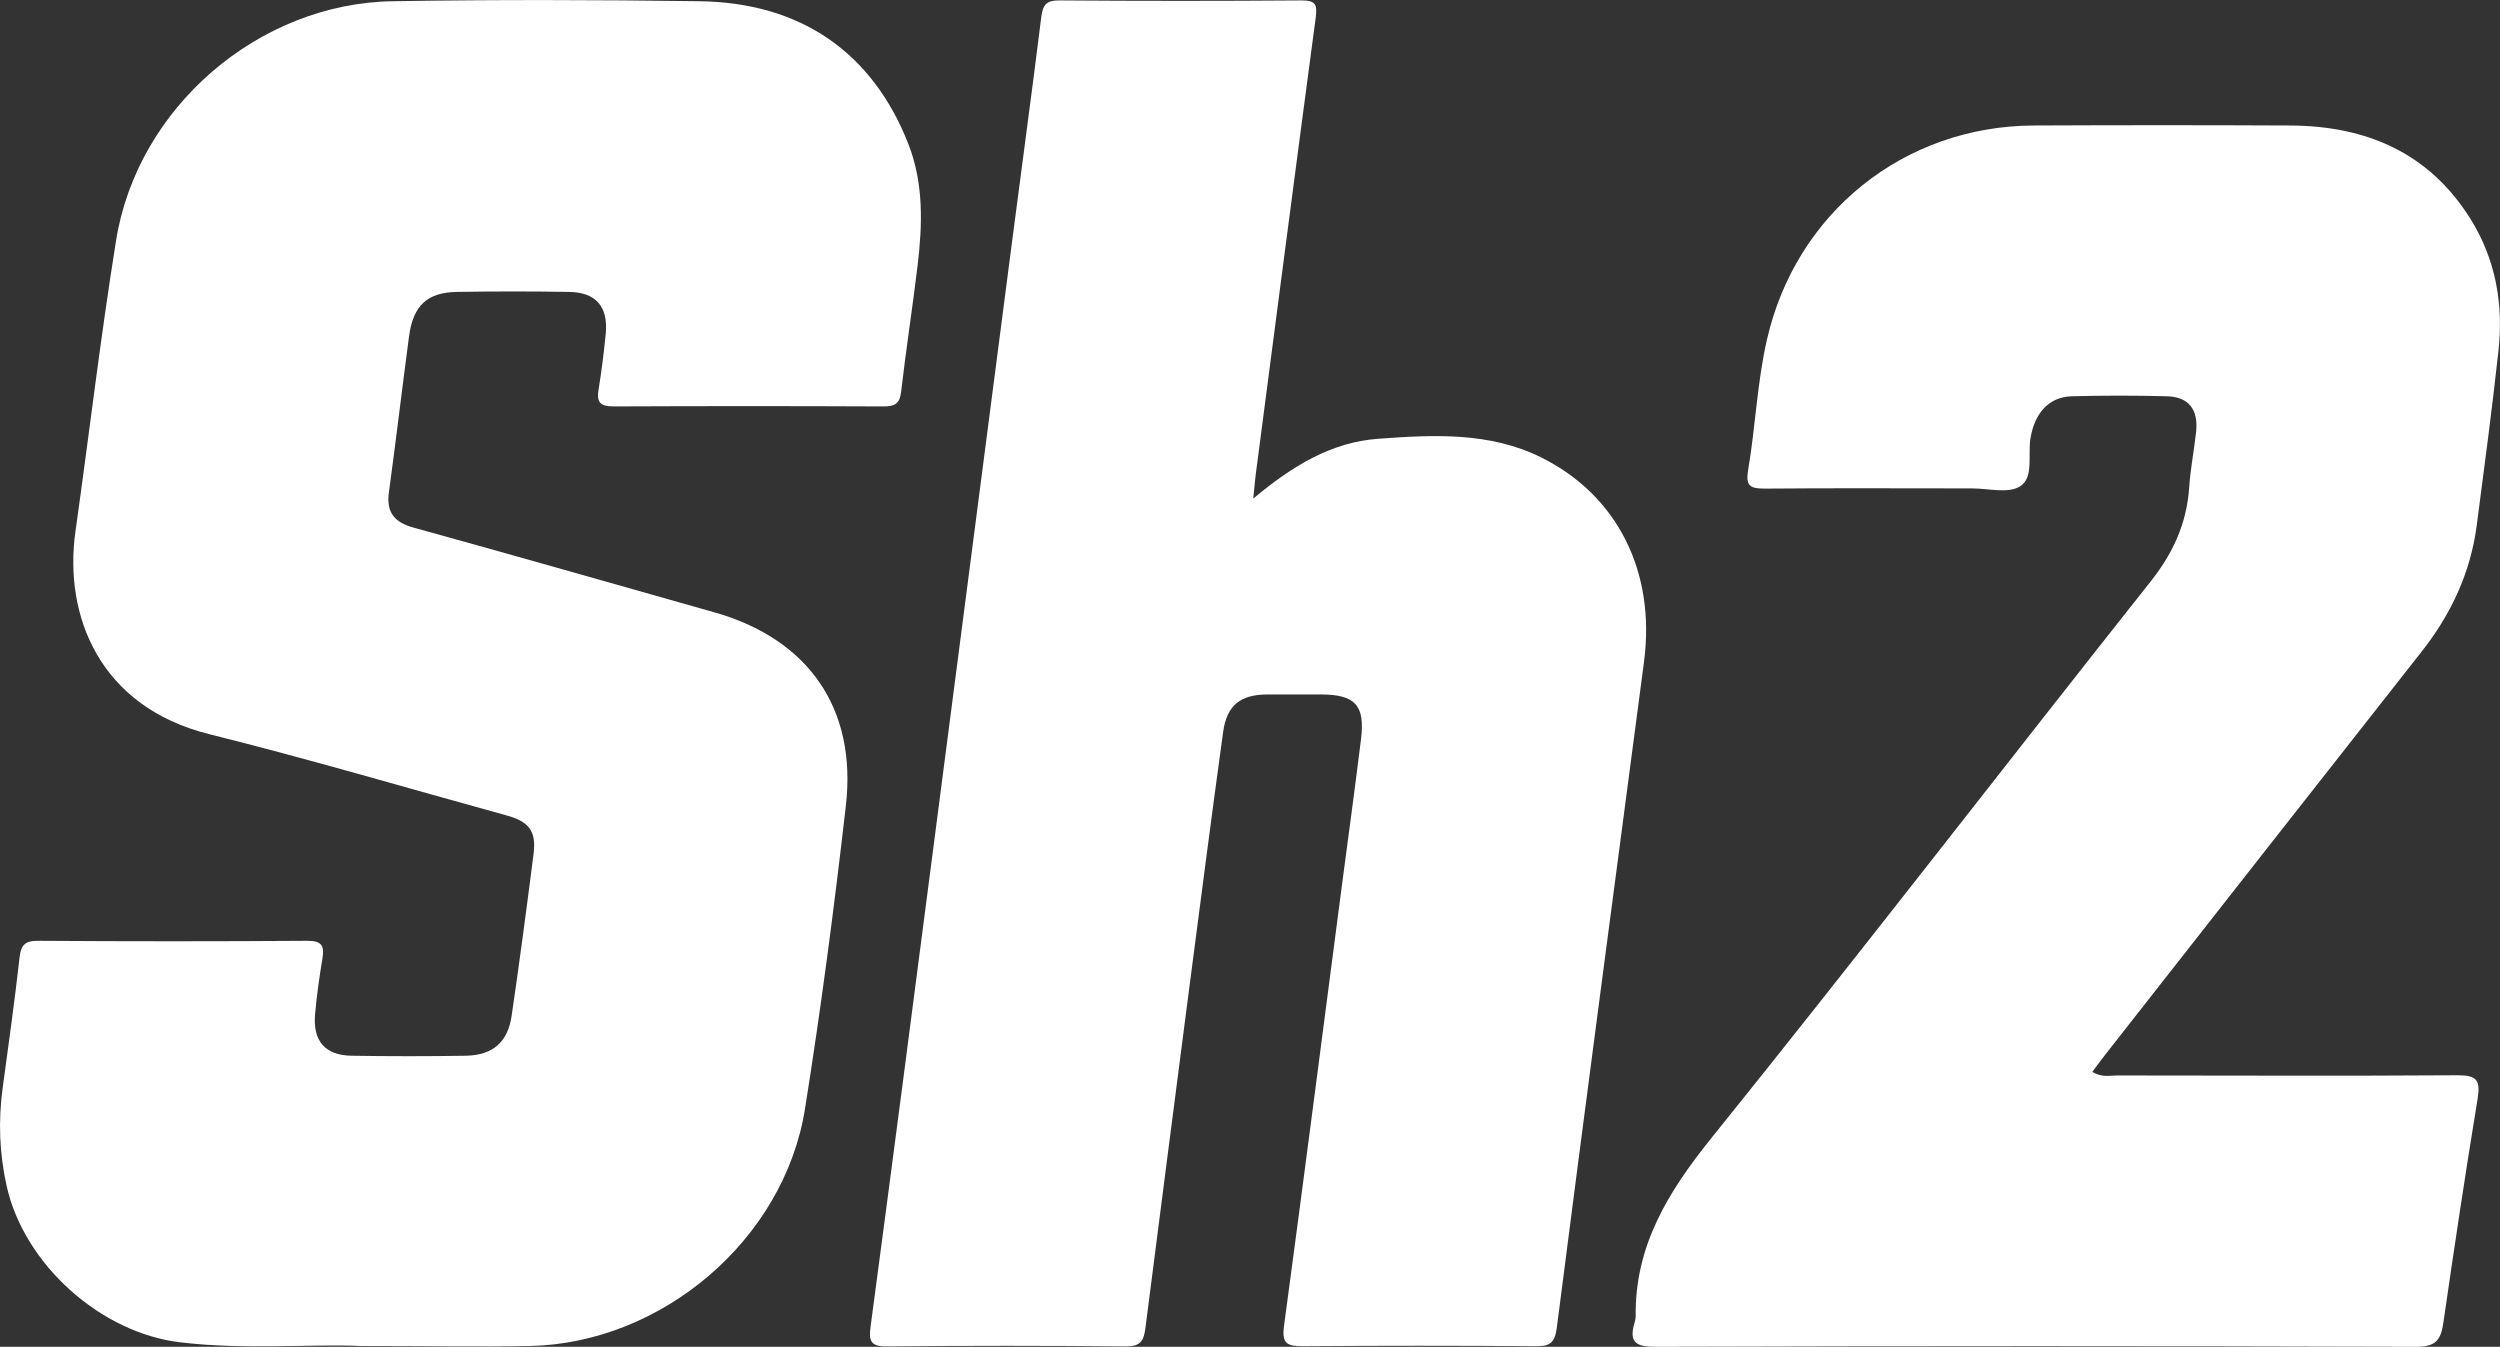
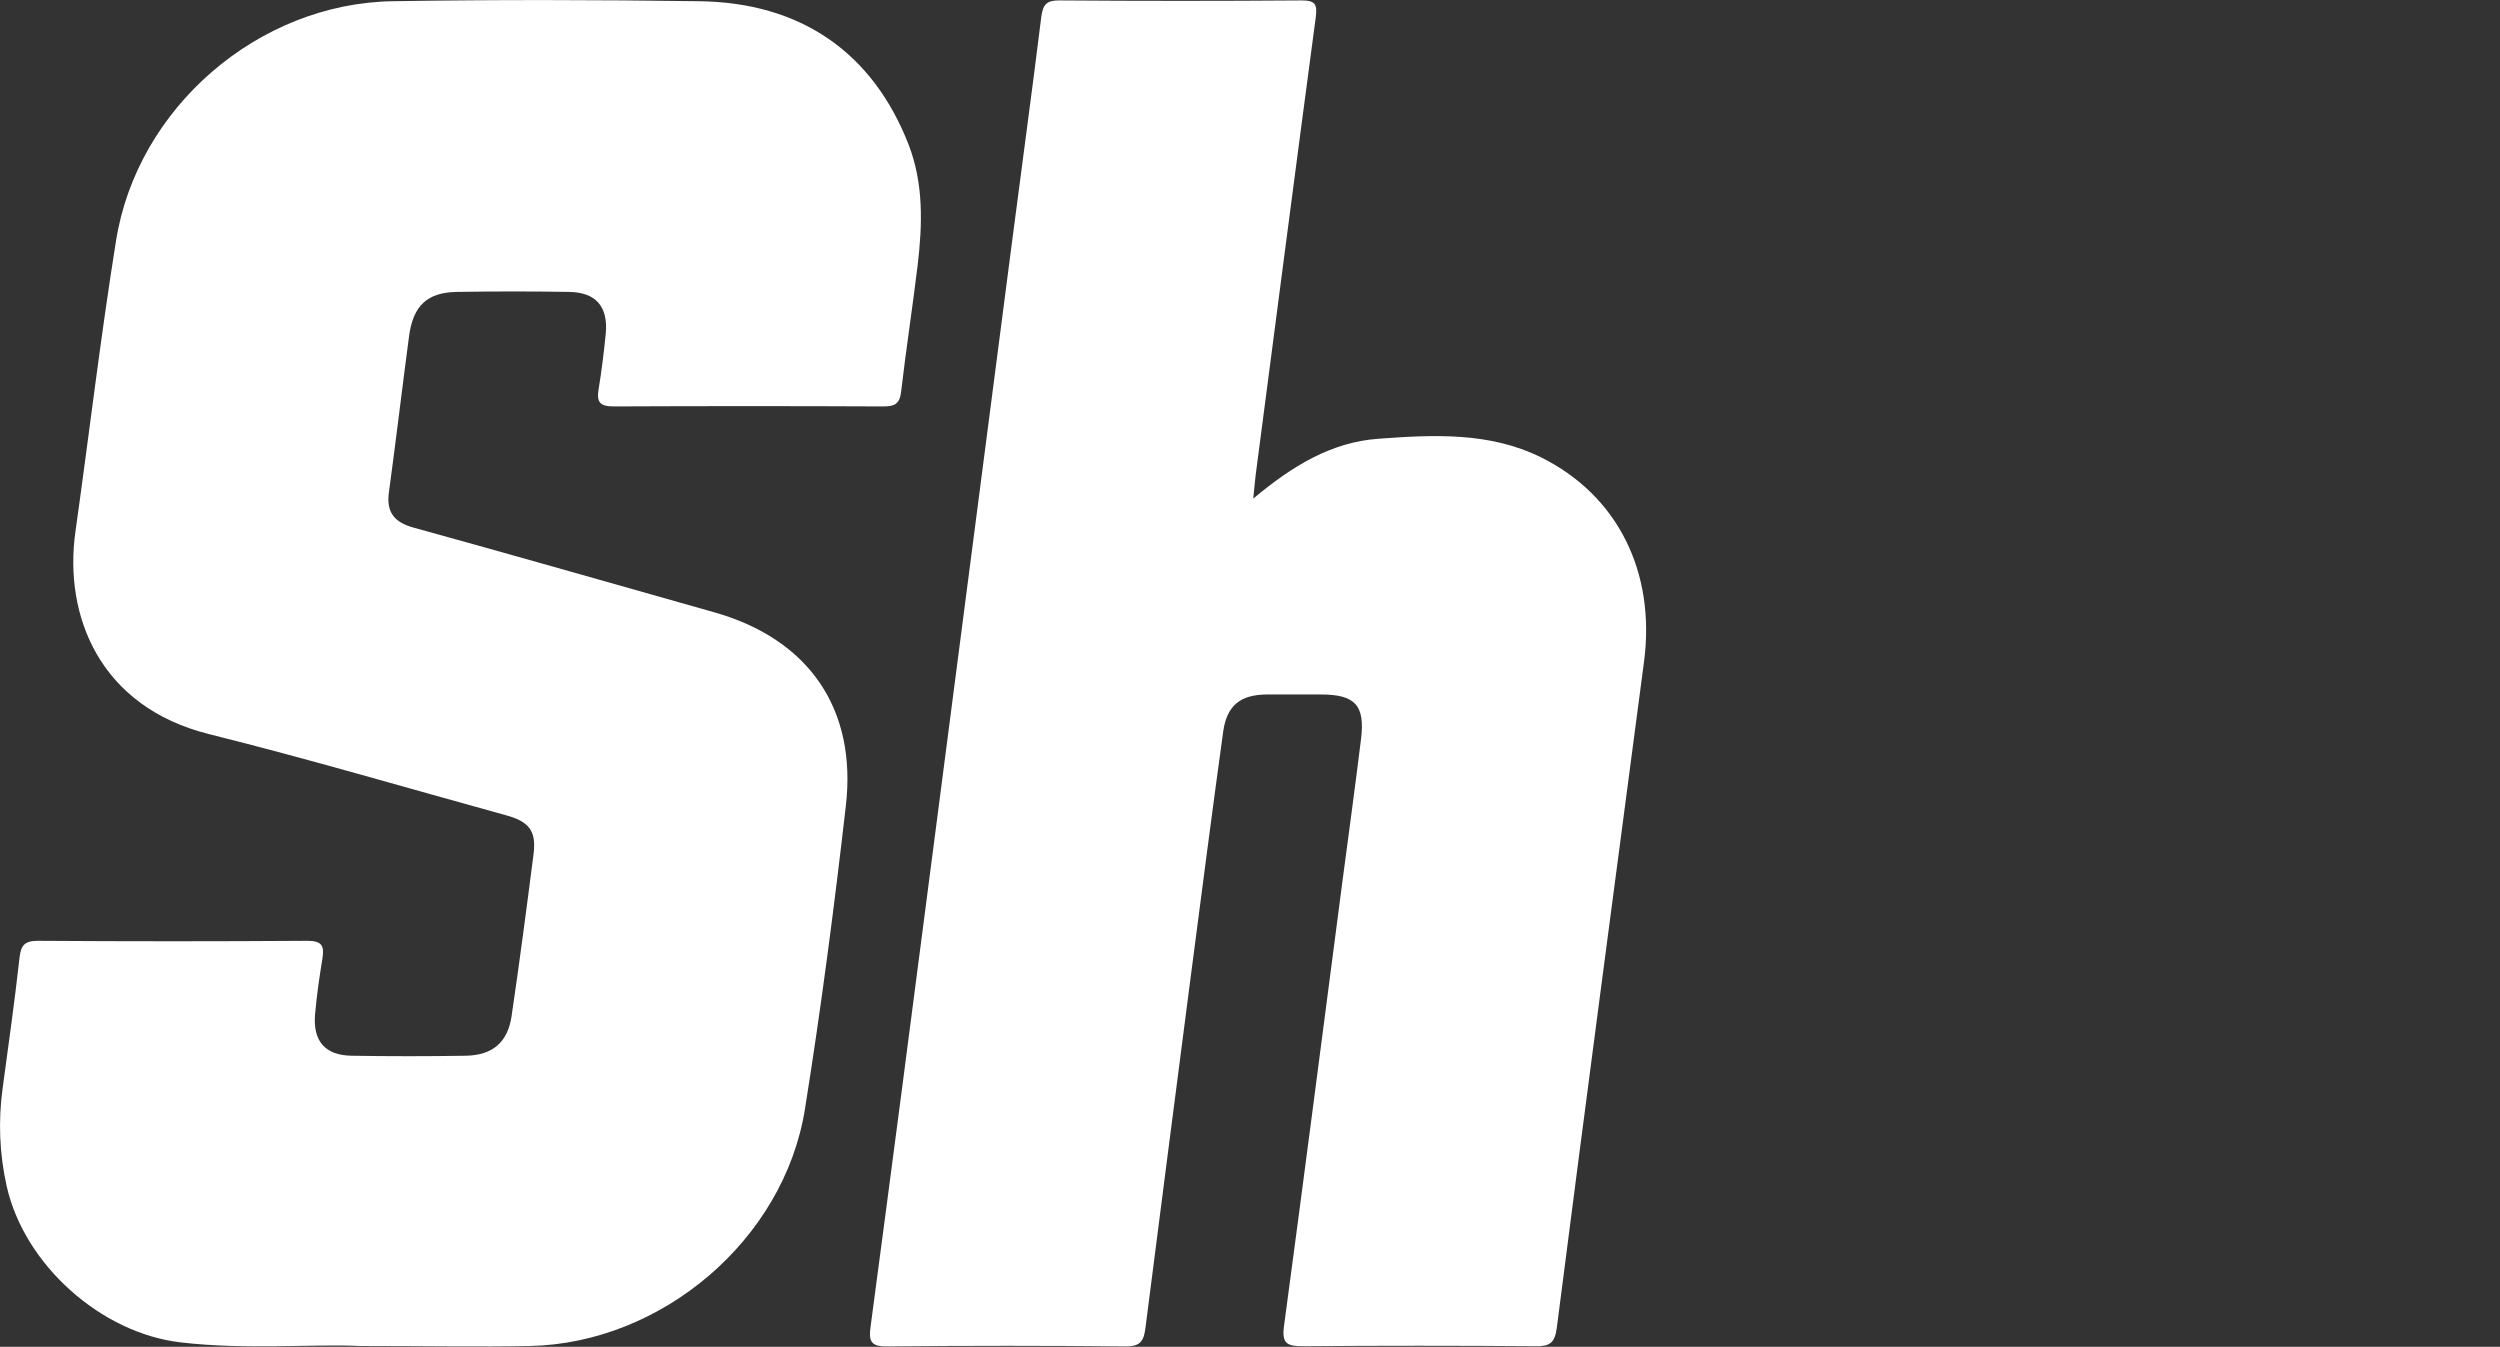
<svg xmlns="http://www.w3.org/2000/svg" id="Ebene_2" data-name="Ebene 2" viewBox="0 0 122.9 66.21">
  <rect x="0" y="0" width="122.9" height="66.21" fill="#333333" stroke="none" />
  <defs>
    <style>
      .cls-1 {
        fill: #fff;
      }
    </style>
  </defs>
  <g id="Ebene_2-2" data-name="Ebene 2">
    <g>
      <path class="cls-1" d="M17.74,66.17c-2.44-.11-5.66.2-8.87-.18-3.92-.46-7.67-3.82-8.54-7.67-.36-1.61-.42-3.21-.2-4.83.29-2.13.59-4.27.83-6.41.07-.61.25-.83.9-.83,4.42.03,8.83.03,13.25,0,.72,0,.84.25.74.87-.15.91-.28,1.82-.36,2.73-.12,1.33.49,2.03,1.8,2.05,1.87.03,3.74.03,5.62,0,1.31-.03,2.05-.66,2.24-1.95.39-2.65.74-5.31,1.08-7.97.14-1.12-.21-1.59-1.35-1.9-4.86-1.34-9.71-2.77-14.6-3.99-5.37-1.34-7.16-5.81-6.57-9.97.67-4.75,1.23-9.52,1.99-14.26C6.73,5.3,12.7.16,19.31.06c5.02-.08,10.03-.07,15.05,0,5,.06,8.53,2.51,10.3,7.03.75,1.93.69,3.94.45,5.96-.25,2.07-.57,4.13-.81,6.2-.07.62-.33.73-.88.73-4.42-.02-8.83-.02-13.25,0-.69,0-.85-.22-.74-.86.15-.91.26-1.82.35-2.73.12-1.32-.49-2.02-1.8-2.04-1.84-.03-3.67-.03-5.51,0-1.47.02-2.16.68-2.36,2.17-.34,2.55-.64,5.11-.99,7.67-.14.99.26,1.49,1.22,1.75,4.93,1.36,9.85,2.77,14.77,4.16,4.63,1.31,7.03,4.73,6.47,9.53-.57,4.98-1.22,9.95-2.01,14.9-1.03,6.41-7.02,11.5-13.52,11.64-2.51.05-5.02,0-8.29,0h0Z" />
      <path class="cls-1" d="M61.61,24.51c1.94-1.62,3.84-2.77,6.14-2.94,2.72-.2,5.47-.34,8,.91,3.78,1.87,5.65,5.65,5.07,10.05-1.44,10.92-2.89,21.84-4.29,32.76-.1.75-.36.9-1.05.89-3.81-.03-7.63-.03-11.44,0-.78,0-1.03-.14-.92-.98.98-7.28,1.92-14.56,2.87-21.84.31-2.34.63-4.69.92-7.04.2-1.65-.29-2.18-1.98-2.18-.88,0-1.77,0-2.65,0-1.31.01-1.97.54-2.15,1.84-.57,4.13-1.1,8.26-1.64,12.39-.73,5.64-1.46,11.27-2.18,16.91-.08.6-.21.91-.95.91-3.92-.04-7.84-.04-11.76,0-.84.01-.89-.31-.8-.99,1.04-7.8,2.06-15.61,3.07-23.42,1.3-10.01,2.6-20.02,3.9-30.03.47-3.64.97-7.28,1.42-10.92.08-.62.27-.82.91-.81,3.96.03,7.91.03,11.87,0,.69,0,.8.18.71.85-1,7.49-1.97,14.98-2.95,22.47-.04.31-.06.62-.12,1.17h0Z" />
-       <path class="cls-1" d="M102.85,52.69c.47.29.86.18,1.24.18,5.58,0,11.16.03,16.74-.01.95,0,1.11.26.97,1.15-.6,3.66-1.15,7.32-1.68,10.99-.12.85-.35,1.21-1.34,1.21-12.47-.04-24.94-.04-37.41,0-.97,0-1.29-.24-1.02-1.17.03-.1.06-.21.06-.31-.05-3.48,1.59-6.13,3.72-8.78,7.29-9.05,14.38-18.26,21.6-27.37,1.1-1.39,1.77-2.85,1.89-4.61.06-.91.24-1.82.34-2.73.12-1.11-.36-1.73-1.44-1.76-1.55-.04-3.11-.04-4.66,0-1.12.03-1.83.8-2.04,2.06-.14.81.17,1.93-.5,2.36-.57.38-1.57.11-2.38.11-3.39,0-6.78-.02-10.17.01-.72,0-.97-.11-.83-.92.36-2.12.44-4.29.92-6.39,1.42-6.24,6.72-10.51,13.12-10.54,4.2-.02,8.41-.02,12.61,0,3.73.02,6.83,1.33,8.87,4.61,1.24,1.99,1.62,4.21,1.36,6.51-.31,2.84-.69,5.68-1.06,8.51-.3,2.34-1.26,4.39-2.71,6.23-5.15,6.55-10.3,13.11-15.44,19.67-.24.3-.47.61-.75.99h0Z" />
    </g>
  </g>
</svg>